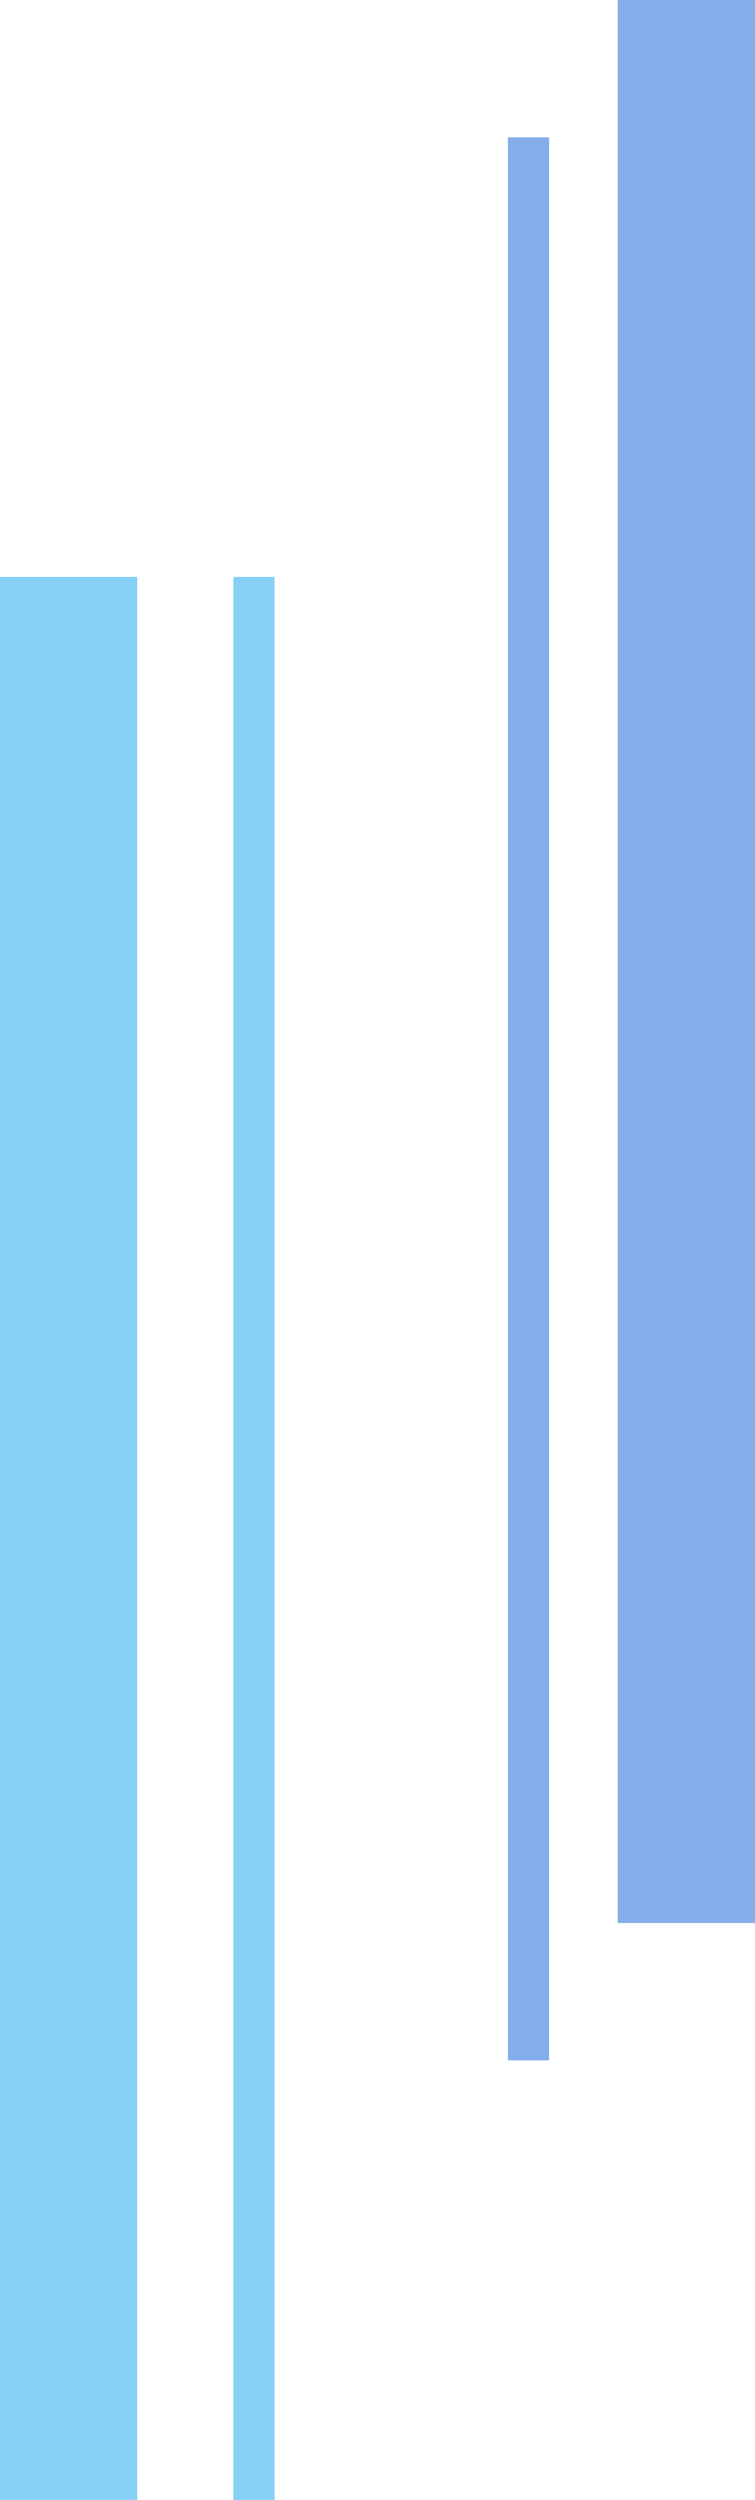
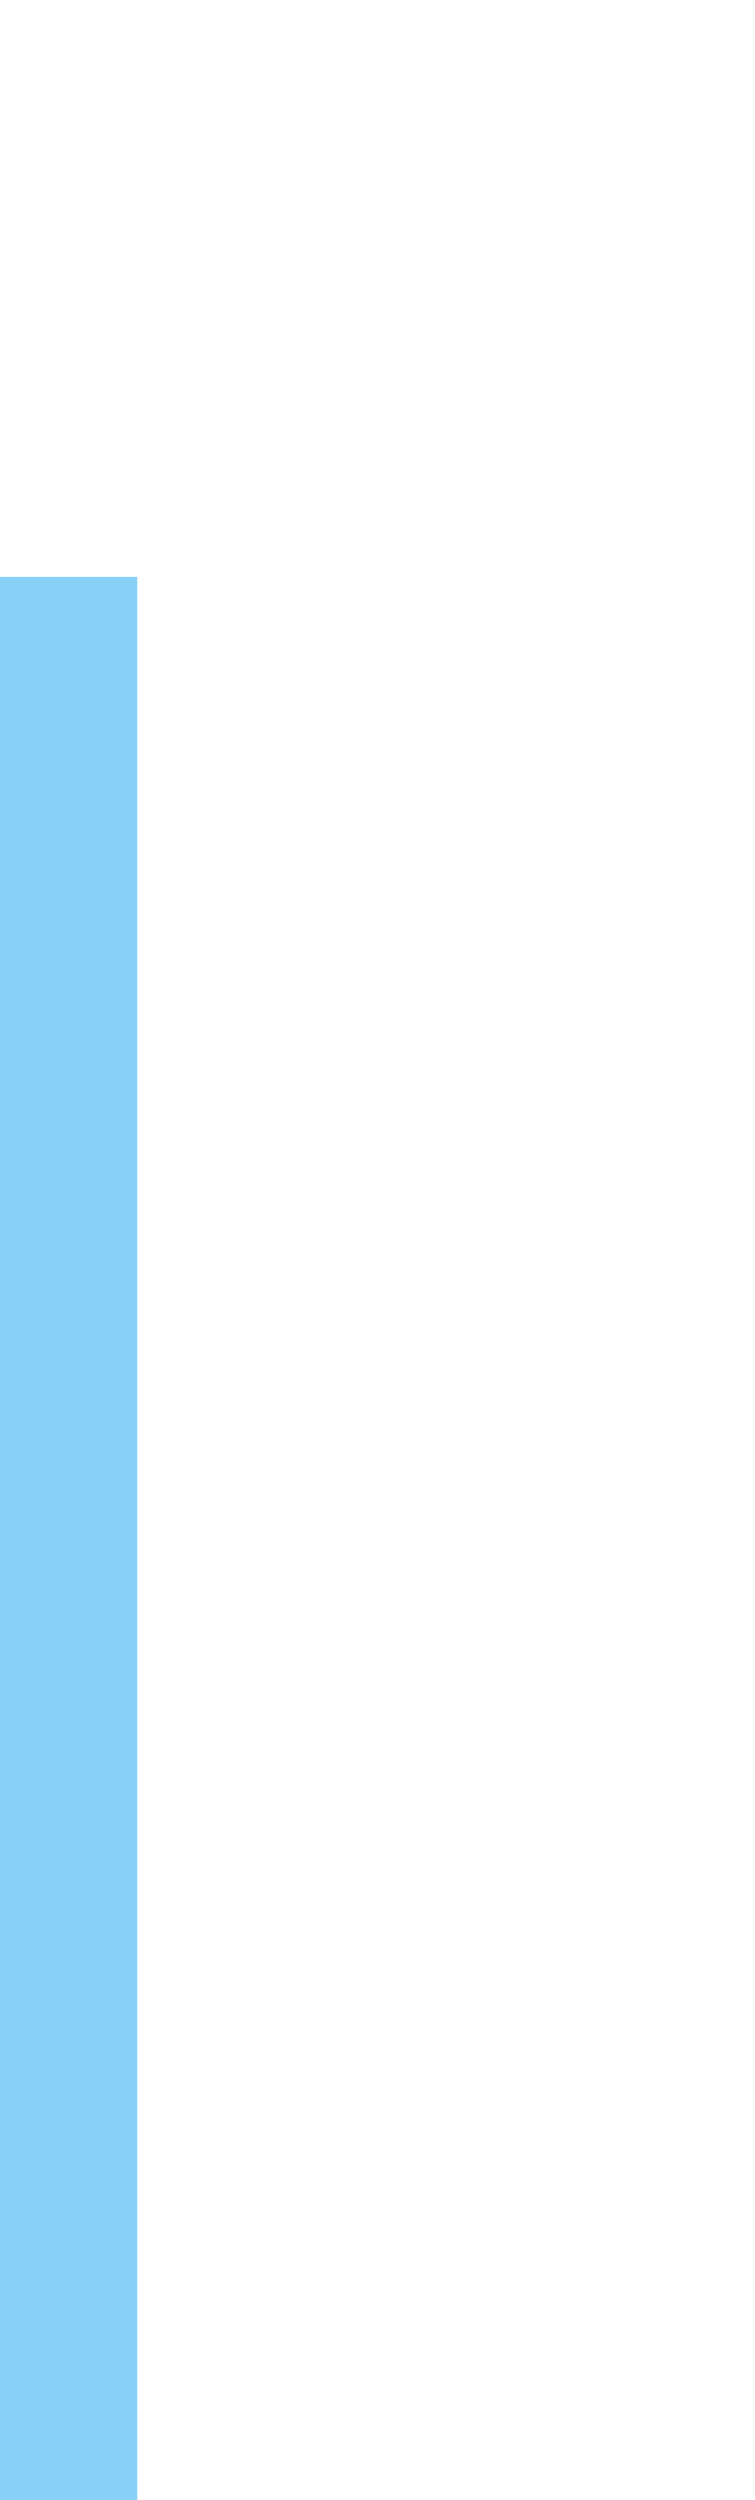
<svg xmlns="http://www.w3.org/2000/svg" viewBox="0 0 55 182">
  <defs>
    <style>.cls-1{fill:#0a5fd4;}.cls-1,.cls-2{opacity:0.5;}.cls-2{fill:#12a5ef;}</style>
  </defs>
  <g id="レイヤー_2" data-name="レイヤー 2">
    <g id="レイヤー_1-2" data-name="レイヤー 1">
-       <rect class="cls-1" x="37" y="10" width="3" height="140" transform="translate(77 160) rotate(180)" />
-       <rect class="cls-2" x="17" y="42" width="3" height="140" transform="translate(37 224) rotate(180)" />
      <rect class="cls-2" y="42" width="10" height="140" transform="translate(10 224) rotate(180)" />
-       <rect class="cls-1" x="45" width="10" height="140" transform="translate(100 140) rotate(180)" />
    </g>
  </g>
</svg>